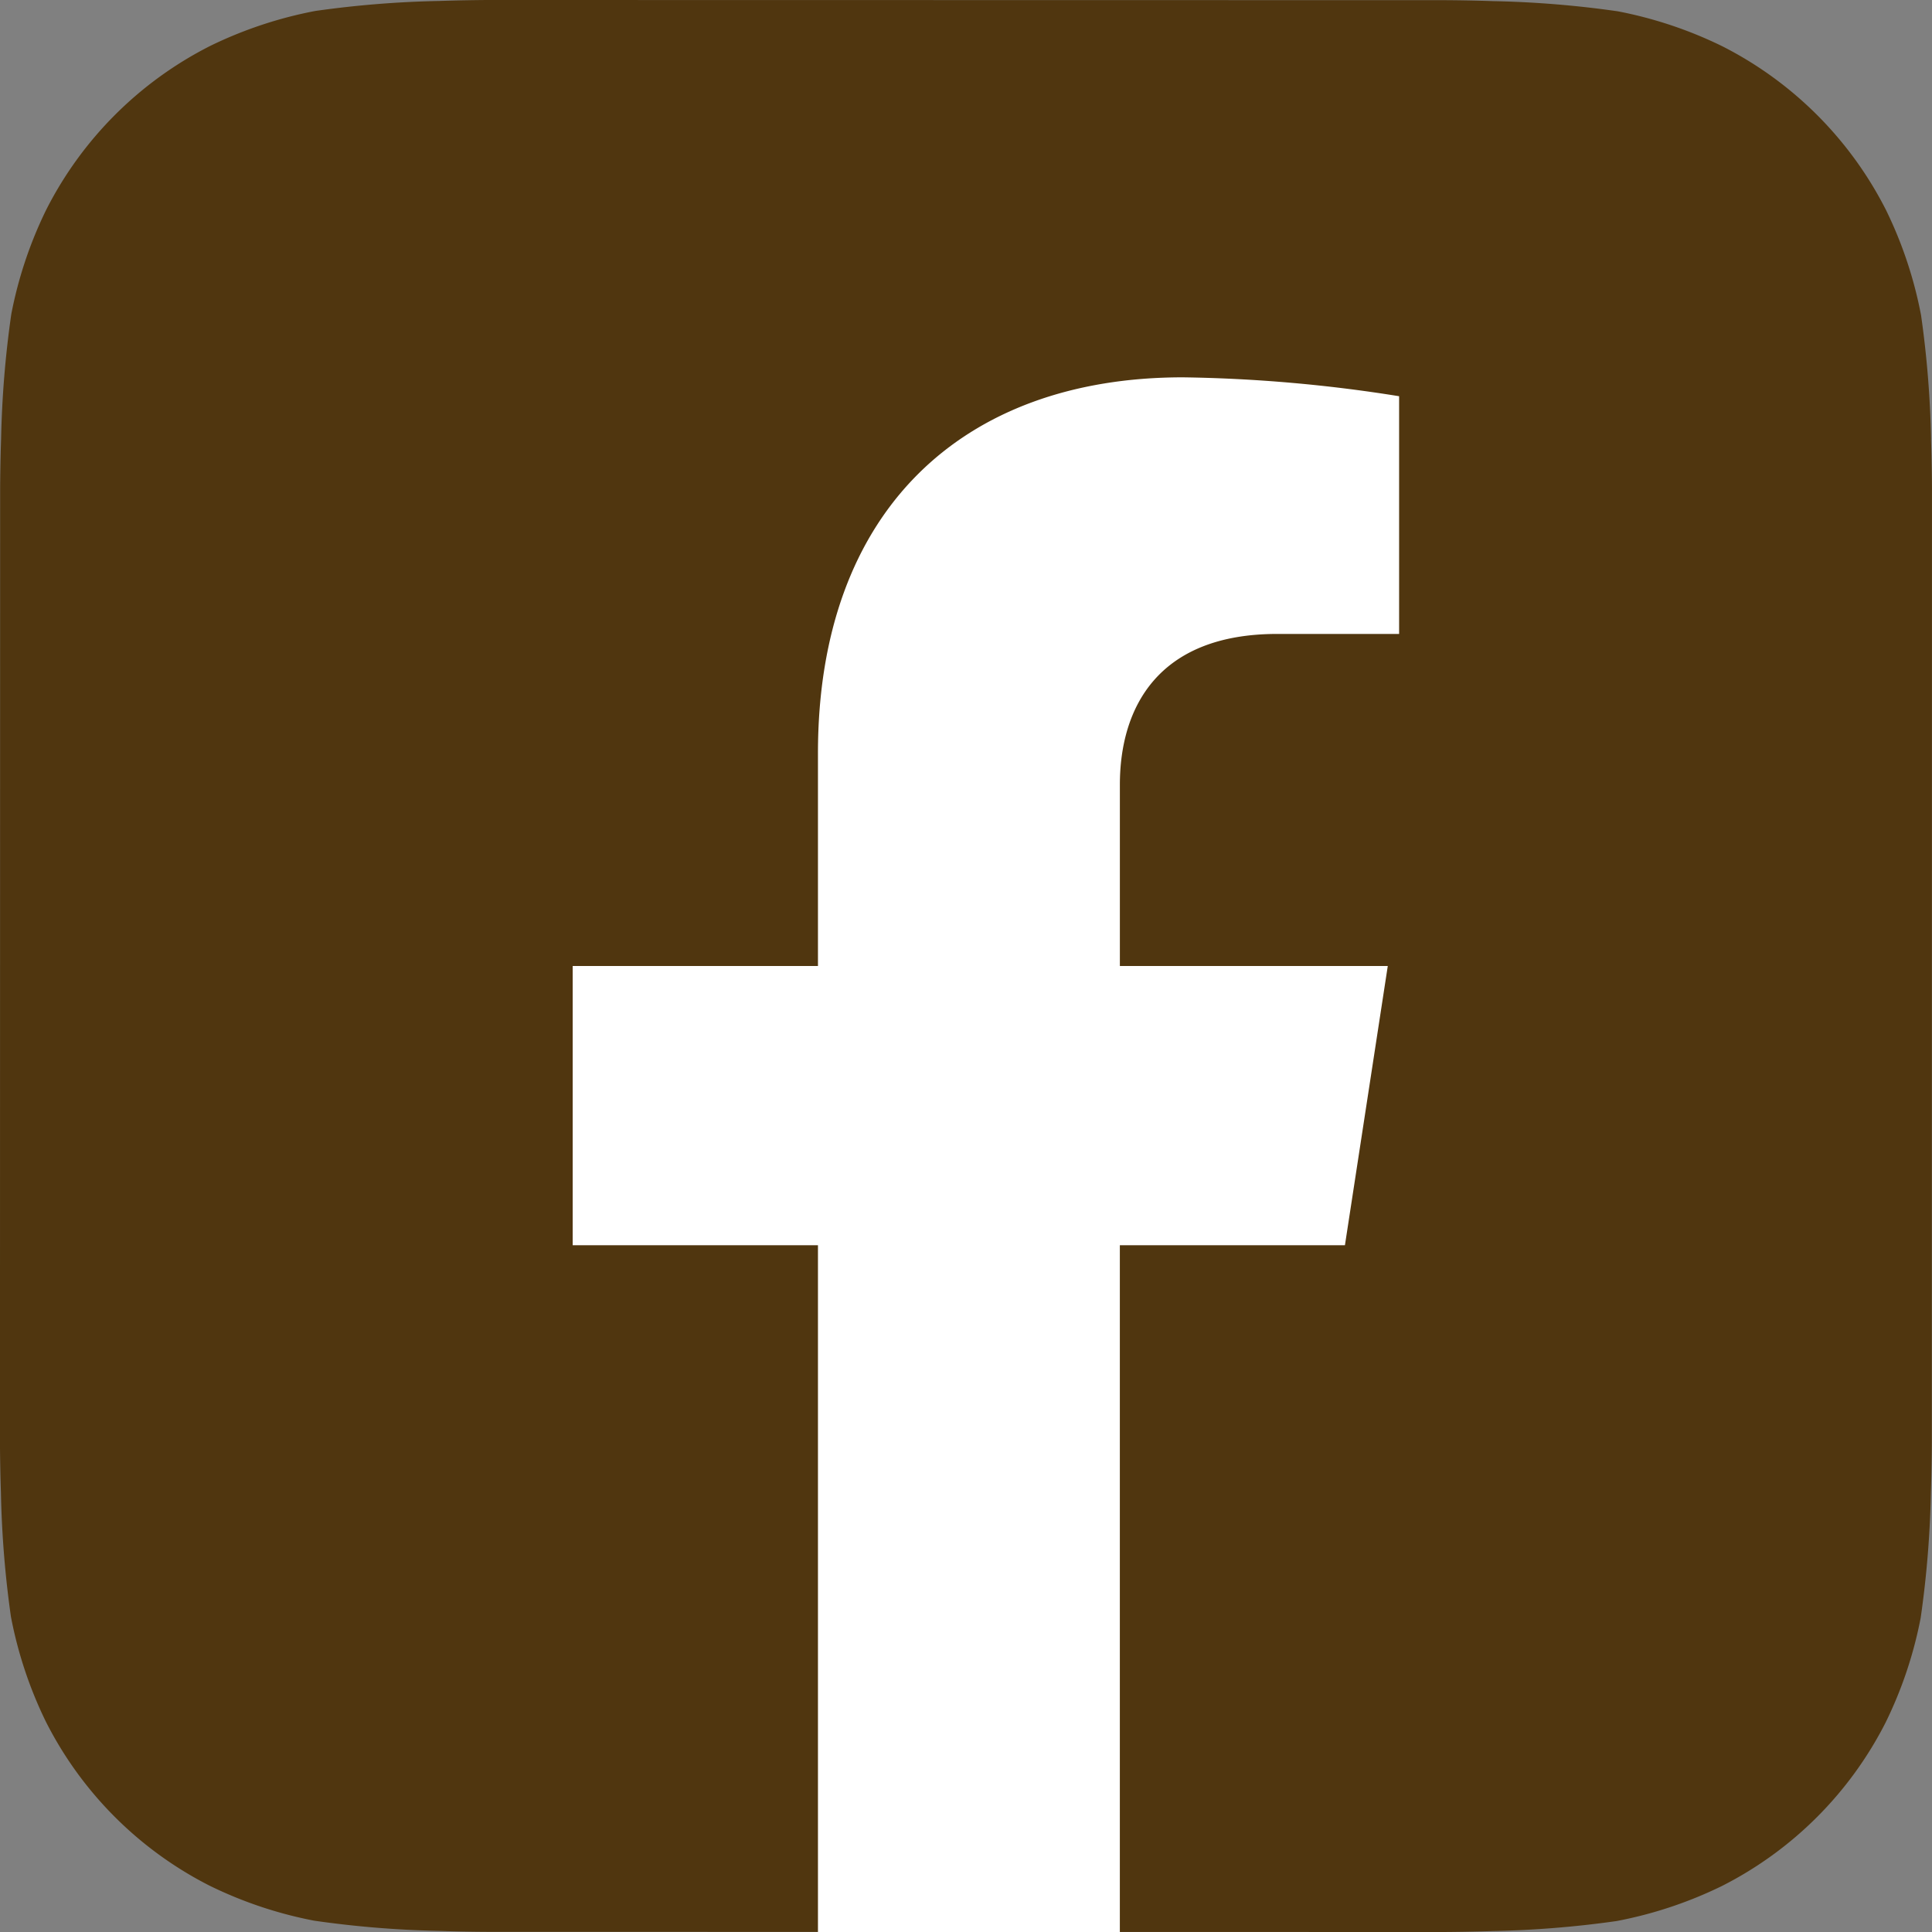
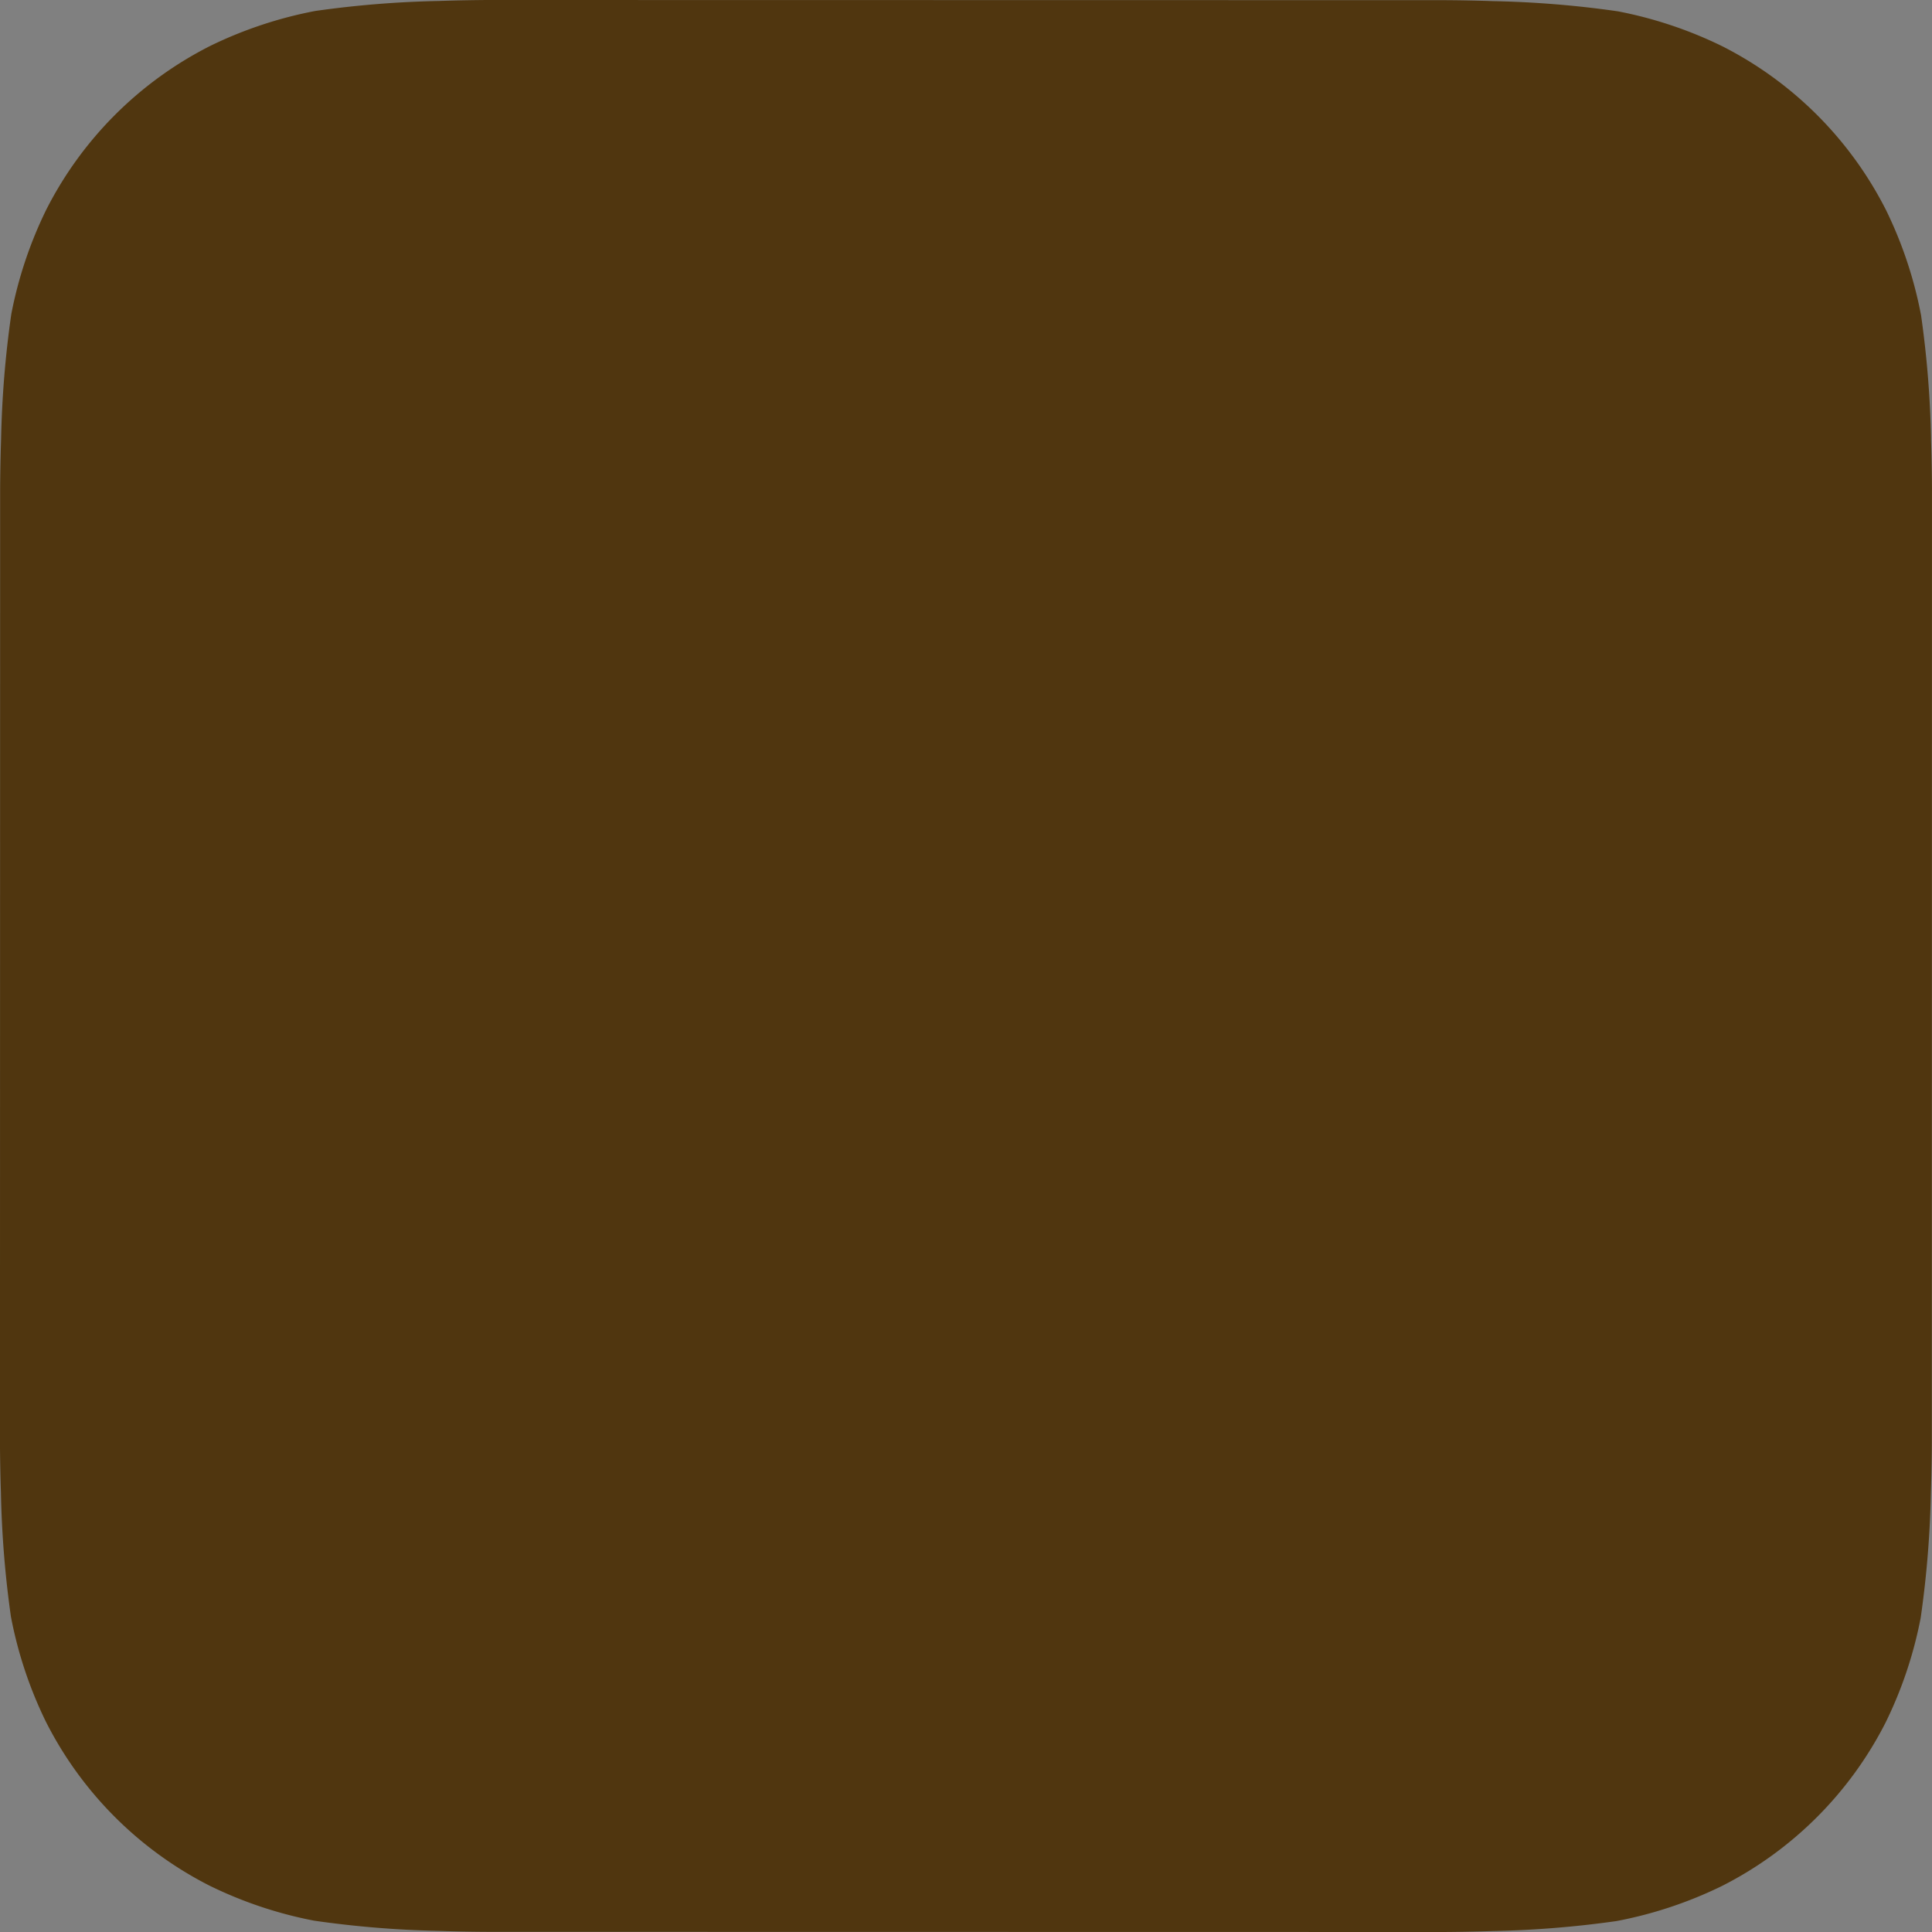
<svg xmlns="http://www.w3.org/2000/svg" width="70.571" height="70.571" viewBox="0 0 70.571 70.571">
  <rect x="0" y="0" width="70.571" height="70.571" fill="#808080" stroke="none" />
  <g id="footer_icon_facebook" transform="translate(-93.643)">
    <path id="パス_42147" data-name="パス 42147" d="M249.672,16.043a37.3,37.3,0,0,0-.365-4.524,15.208,15.208,0,0,0-1.278-3.841,13.6,13.6,0,0,0-5.98-5.987,15.175,15.175,0,0,0-3.82-1.278,37.129,37.129,0,0,0-4.559-.372c-.647-.024-1.485-.035-1.871-.035L197.049,0c-.385,0-1.223.012-1.871.035A37.3,37.3,0,0,0,190.654.4a15.235,15.235,0,0,0-3.842,1.278,13.6,13.6,0,0,0-5.987,5.981,15.192,15.192,0,0,0-1.278,3.819,37.233,37.233,0,0,0-.372,4.559c-.023.648-.035,1.485-.035,1.871l-.006,34.749c0,.385.012,1.223.035,1.871a37.32,37.32,0,0,0,.365,4.524,15.211,15.211,0,0,0,1.279,3.841,13.6,13.6,0,0,0,5.98,5.987,15.155,15.155,0,0,0,3.82,1.278,37.017,37.017,0,0,0,4.559.372c.647.024,1.485.035,1.871.035l34.748.006c.385,0,1.223-.012,1.871-.035a37.306,37.306,0,0,0,4.524-.365,15.235,15.235,0,0,0,3.842-1.278,13.6,13.6,0,0,0,5.987-5.981,15.175,15.175,0,0,0,1.278-3.819,37.227,37.227,0,0,0,.372-4.559c.023-.647.035-1.485.035-1.872l.005-34.748c0-.385-.011-1.223-.035-1.871" transform="translate(-85.492)" fill="#50360f" fill-rule="evenodd" />
-     <path id="パス_42148" data-name="パス 42148" d="M244.892,35.74h4.45V27.057a54.24,54.24,0,0,0-7.9-.69c-8.06,0-13.328,4.885-13.328,13.728v7.774h-8.959v10.2h8.959V83.155h11.027V58.069h8.222l1.565-10.2h-9.786V41.25c0-2.79,1.367-5.51,5.75-5.51" transform="translate(-104.593 -12.584)" fill="#fff" />
  </g>
</svg>